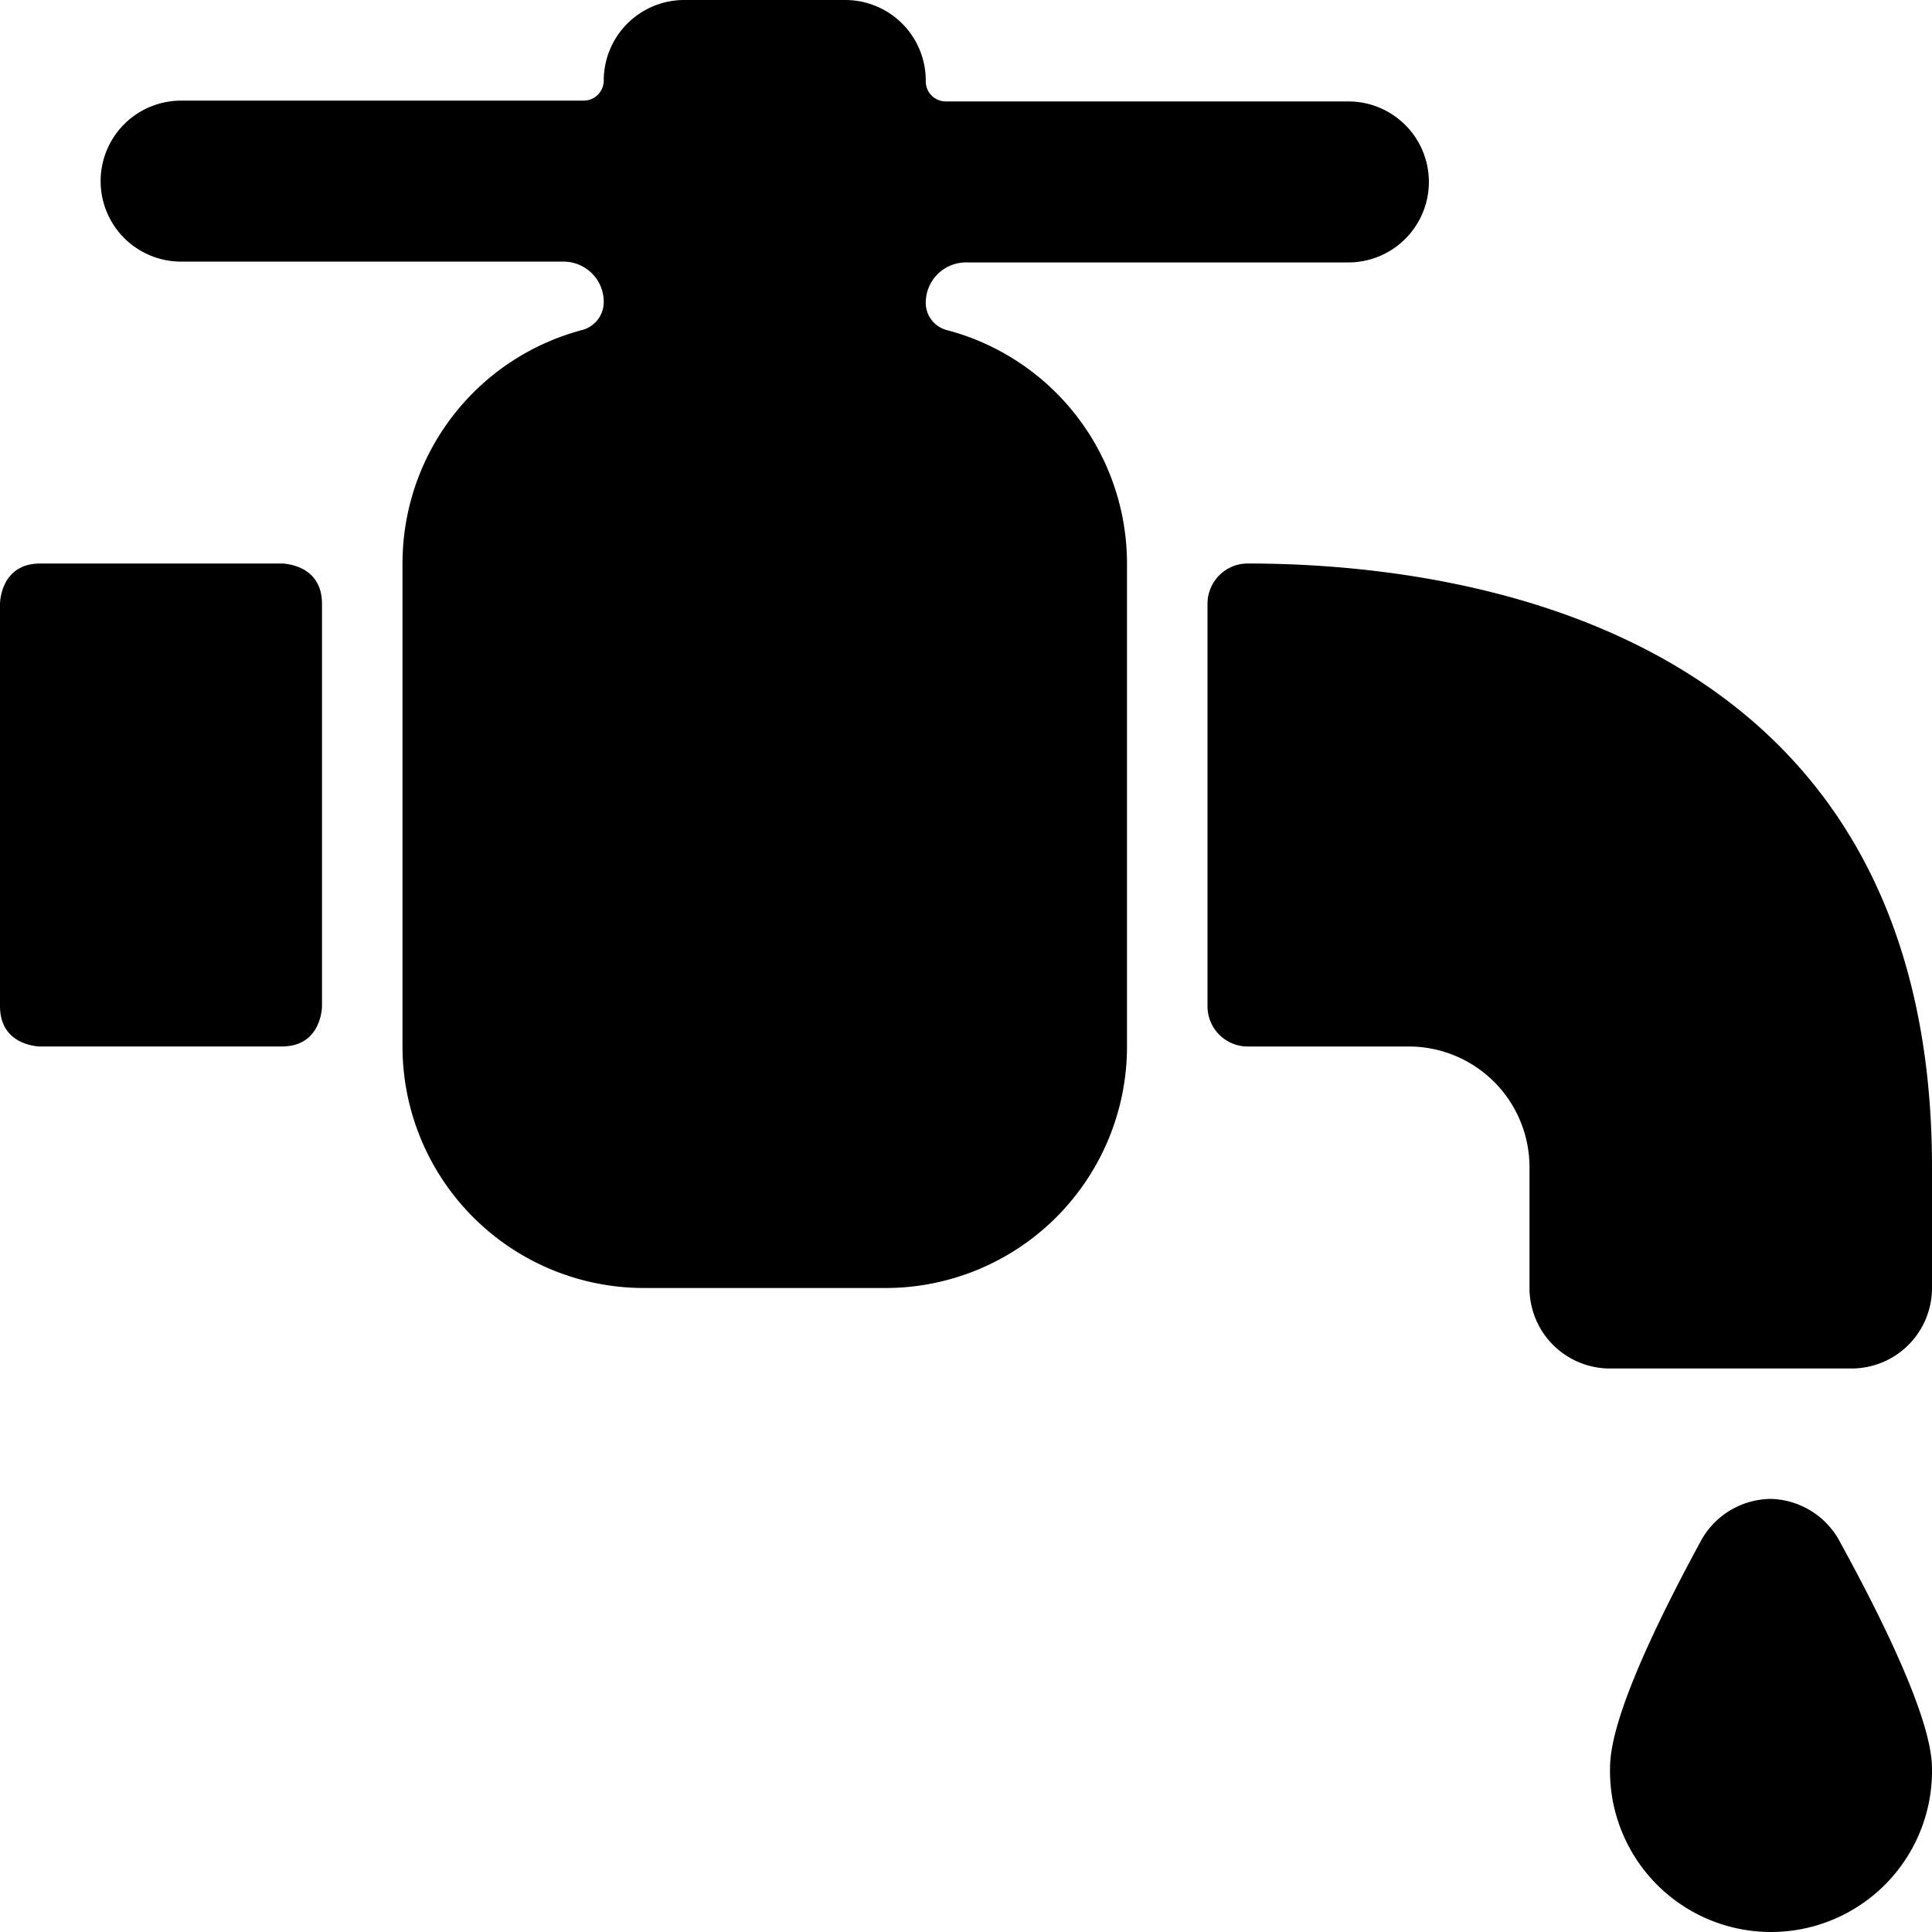
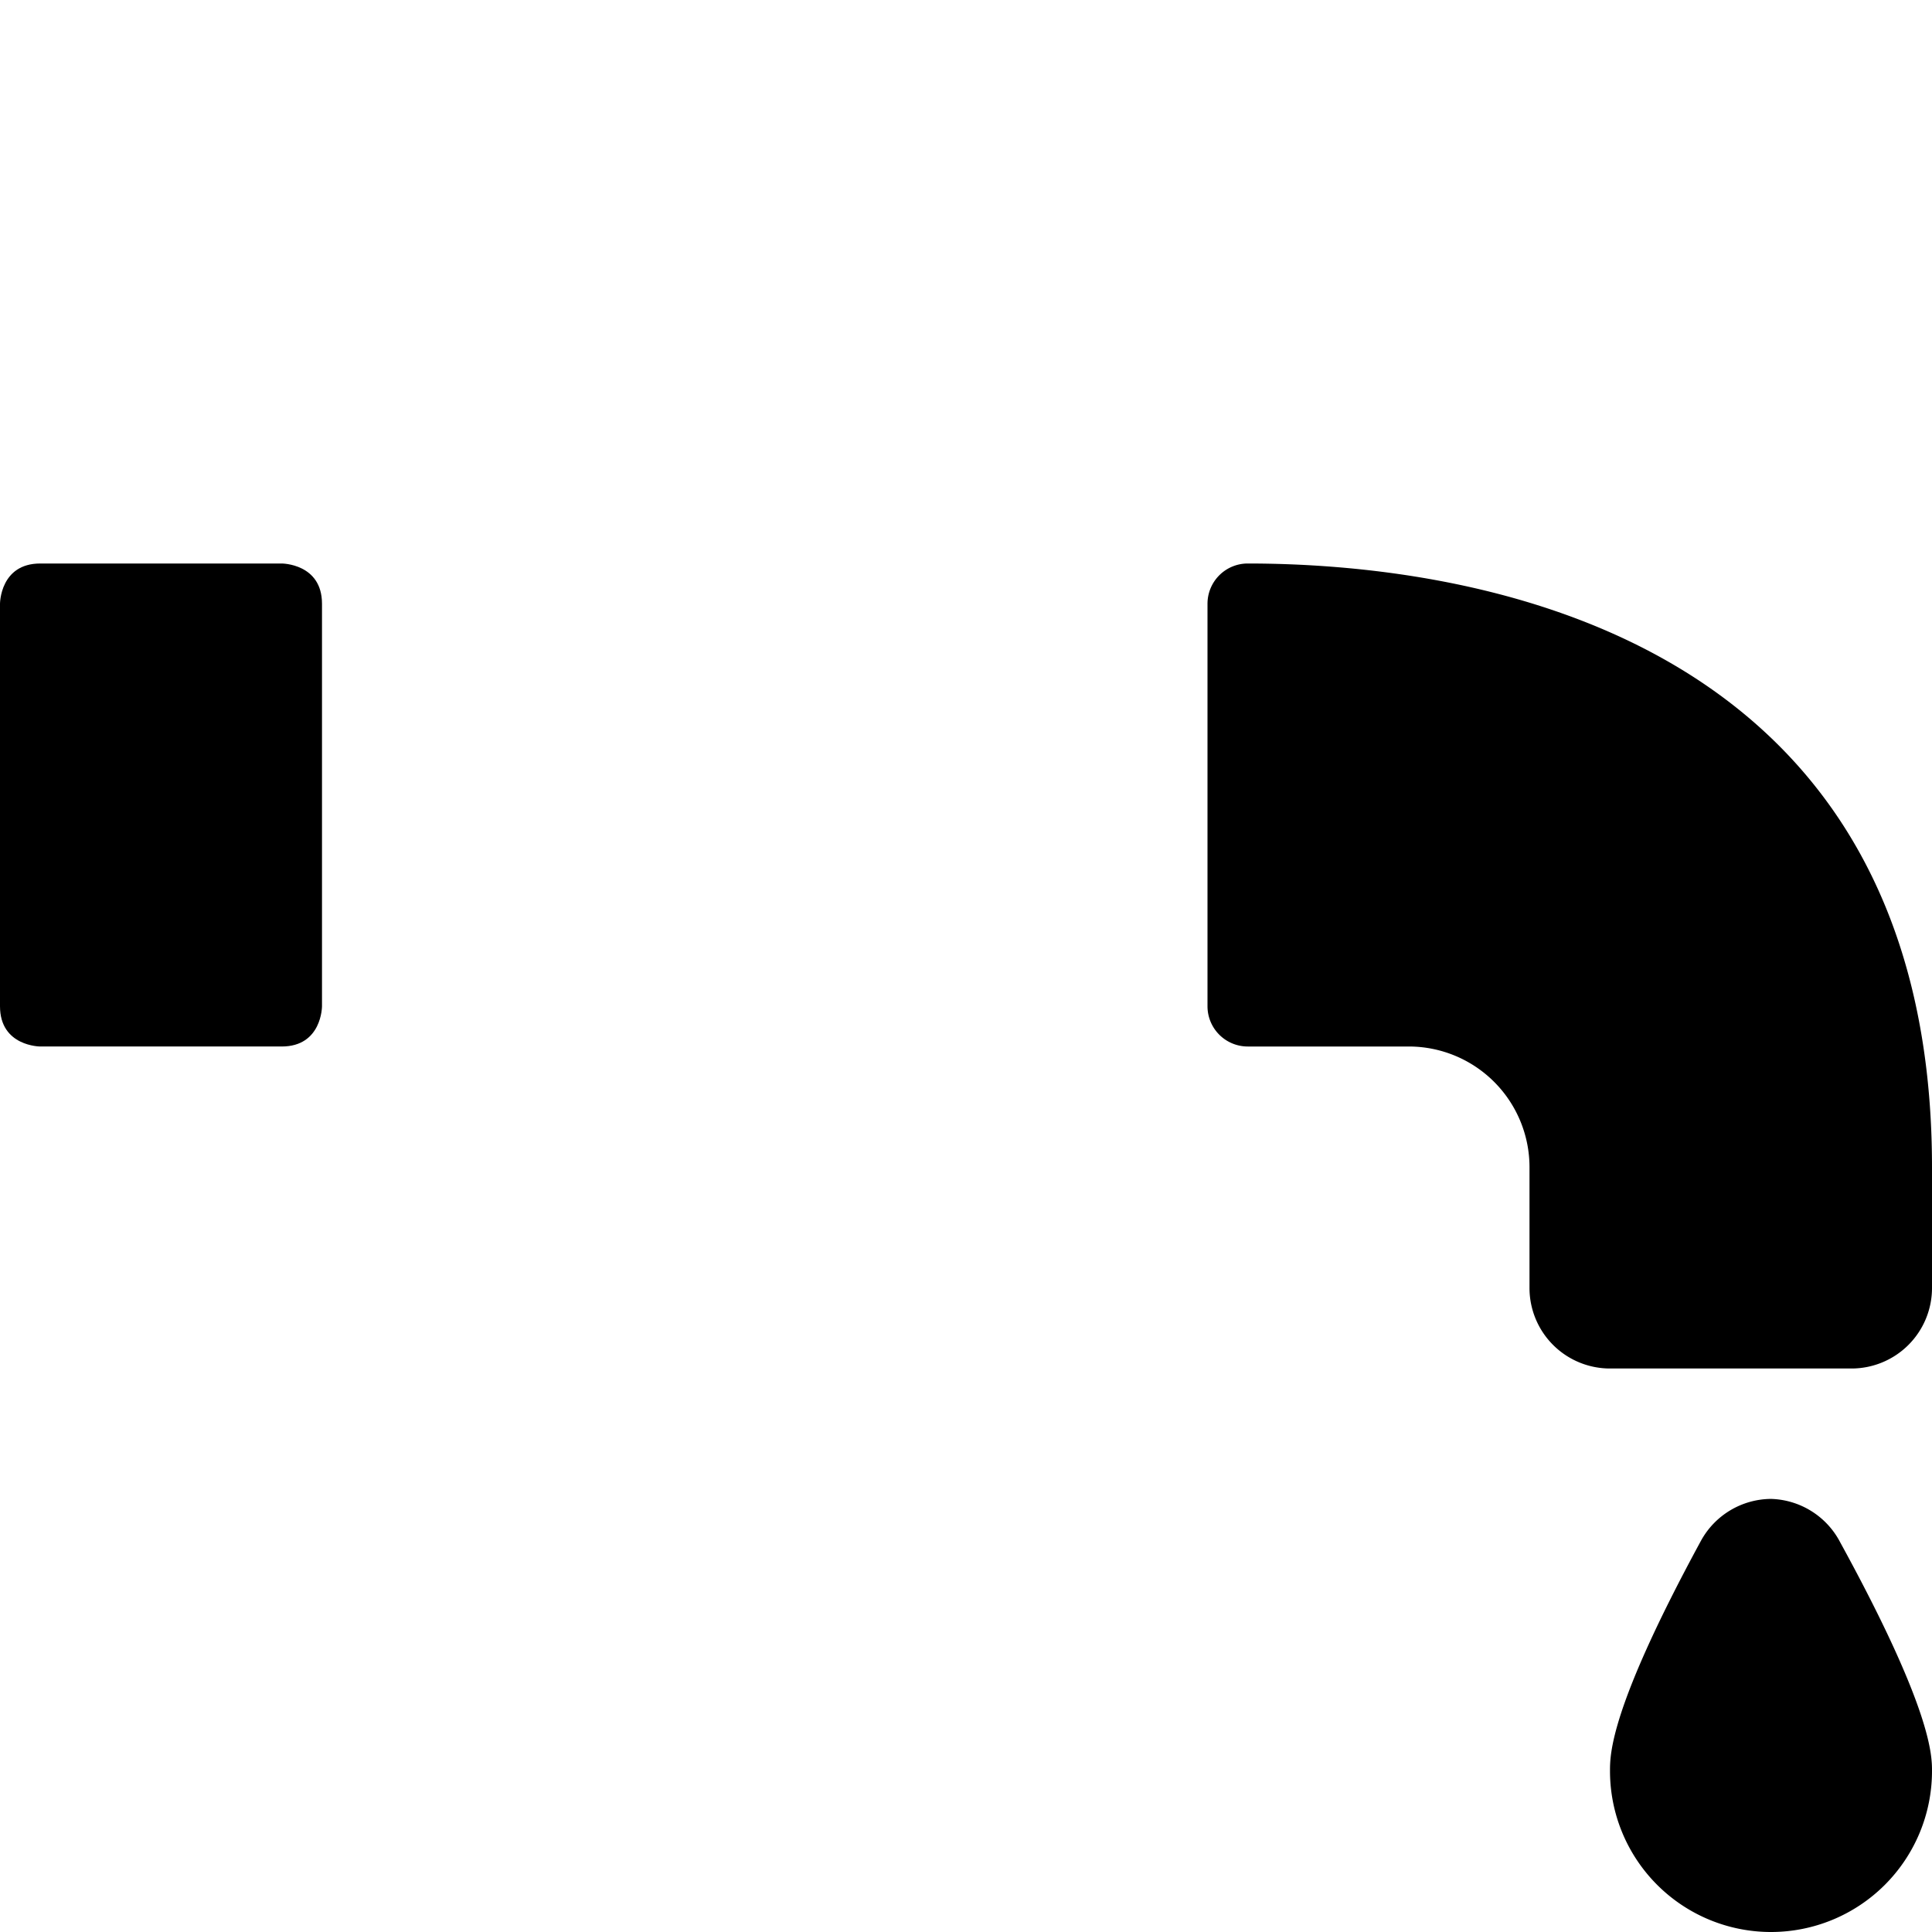
<svg xmlns="http://www.w3.org/2000/svg" viewBox="0 0 24 24">
  <g>
    <path d="M22 18.62a1 1 0 0 0 -0.87 0.52C20 21.22 20 21.79 20 22a2 2 0 0 0 4 0c0 -0.19 0 -0.76 -1.14 -2.84a1 1 0 0 0 -0.86 -0.54Z" fill="#000000" stroke-width="1" />
    <path d="M15.5 7a0.5 0.5 0 0 0 -0.5 0.5v5a0.5 0.5 0 0 0 0.5 0.5h2a1.5 1.5 0 0 1 1.5 1.5V16a1 1 0 0 0 1 1h3a1 1 0 0 0 1 -1v-1.5C24 7.73 18.06 7 15.5 7Z" fill="#000000" stroke-width="1" />
    <path d="M0.5 7h3s0.5 0 0.5 0.5v5s0 0.5 -0.5 0.5h-3s-0.5 0 -0.5 -0.5v-5S0 7 0.5 7" fill="#000000" stroke-width="1" />
-     <path d="M11.76 4.1a0.35 0.35 0 0 1 -0.26 -0.34 0.5 0.5 0 0 1 0.5 -0.5h4.75a1 1 0 0 0 0 -2h-5A0.25 0.25 0 0 1 11.5 1a1 1 0 0 0 -1 -1h-2a1 1 0 0 0 -1 1 0.25 0.25 0 0 1 -0.25 0.25h-5a1 1 0 0 0 0 2H7a0.5 0.5 0 0 1 0.5 0.5 0.36 0.36 0 0 1 -0.27 0.35A3 3 0 0 0 5 7v6a3 3 0 0 0 3 3h3a3 3 0 0 0 3 -3V7a3 3 0 0 0 -2.24 -2.9Z" fill="#000000" stroke-width="1" />
  </g>
</svg>